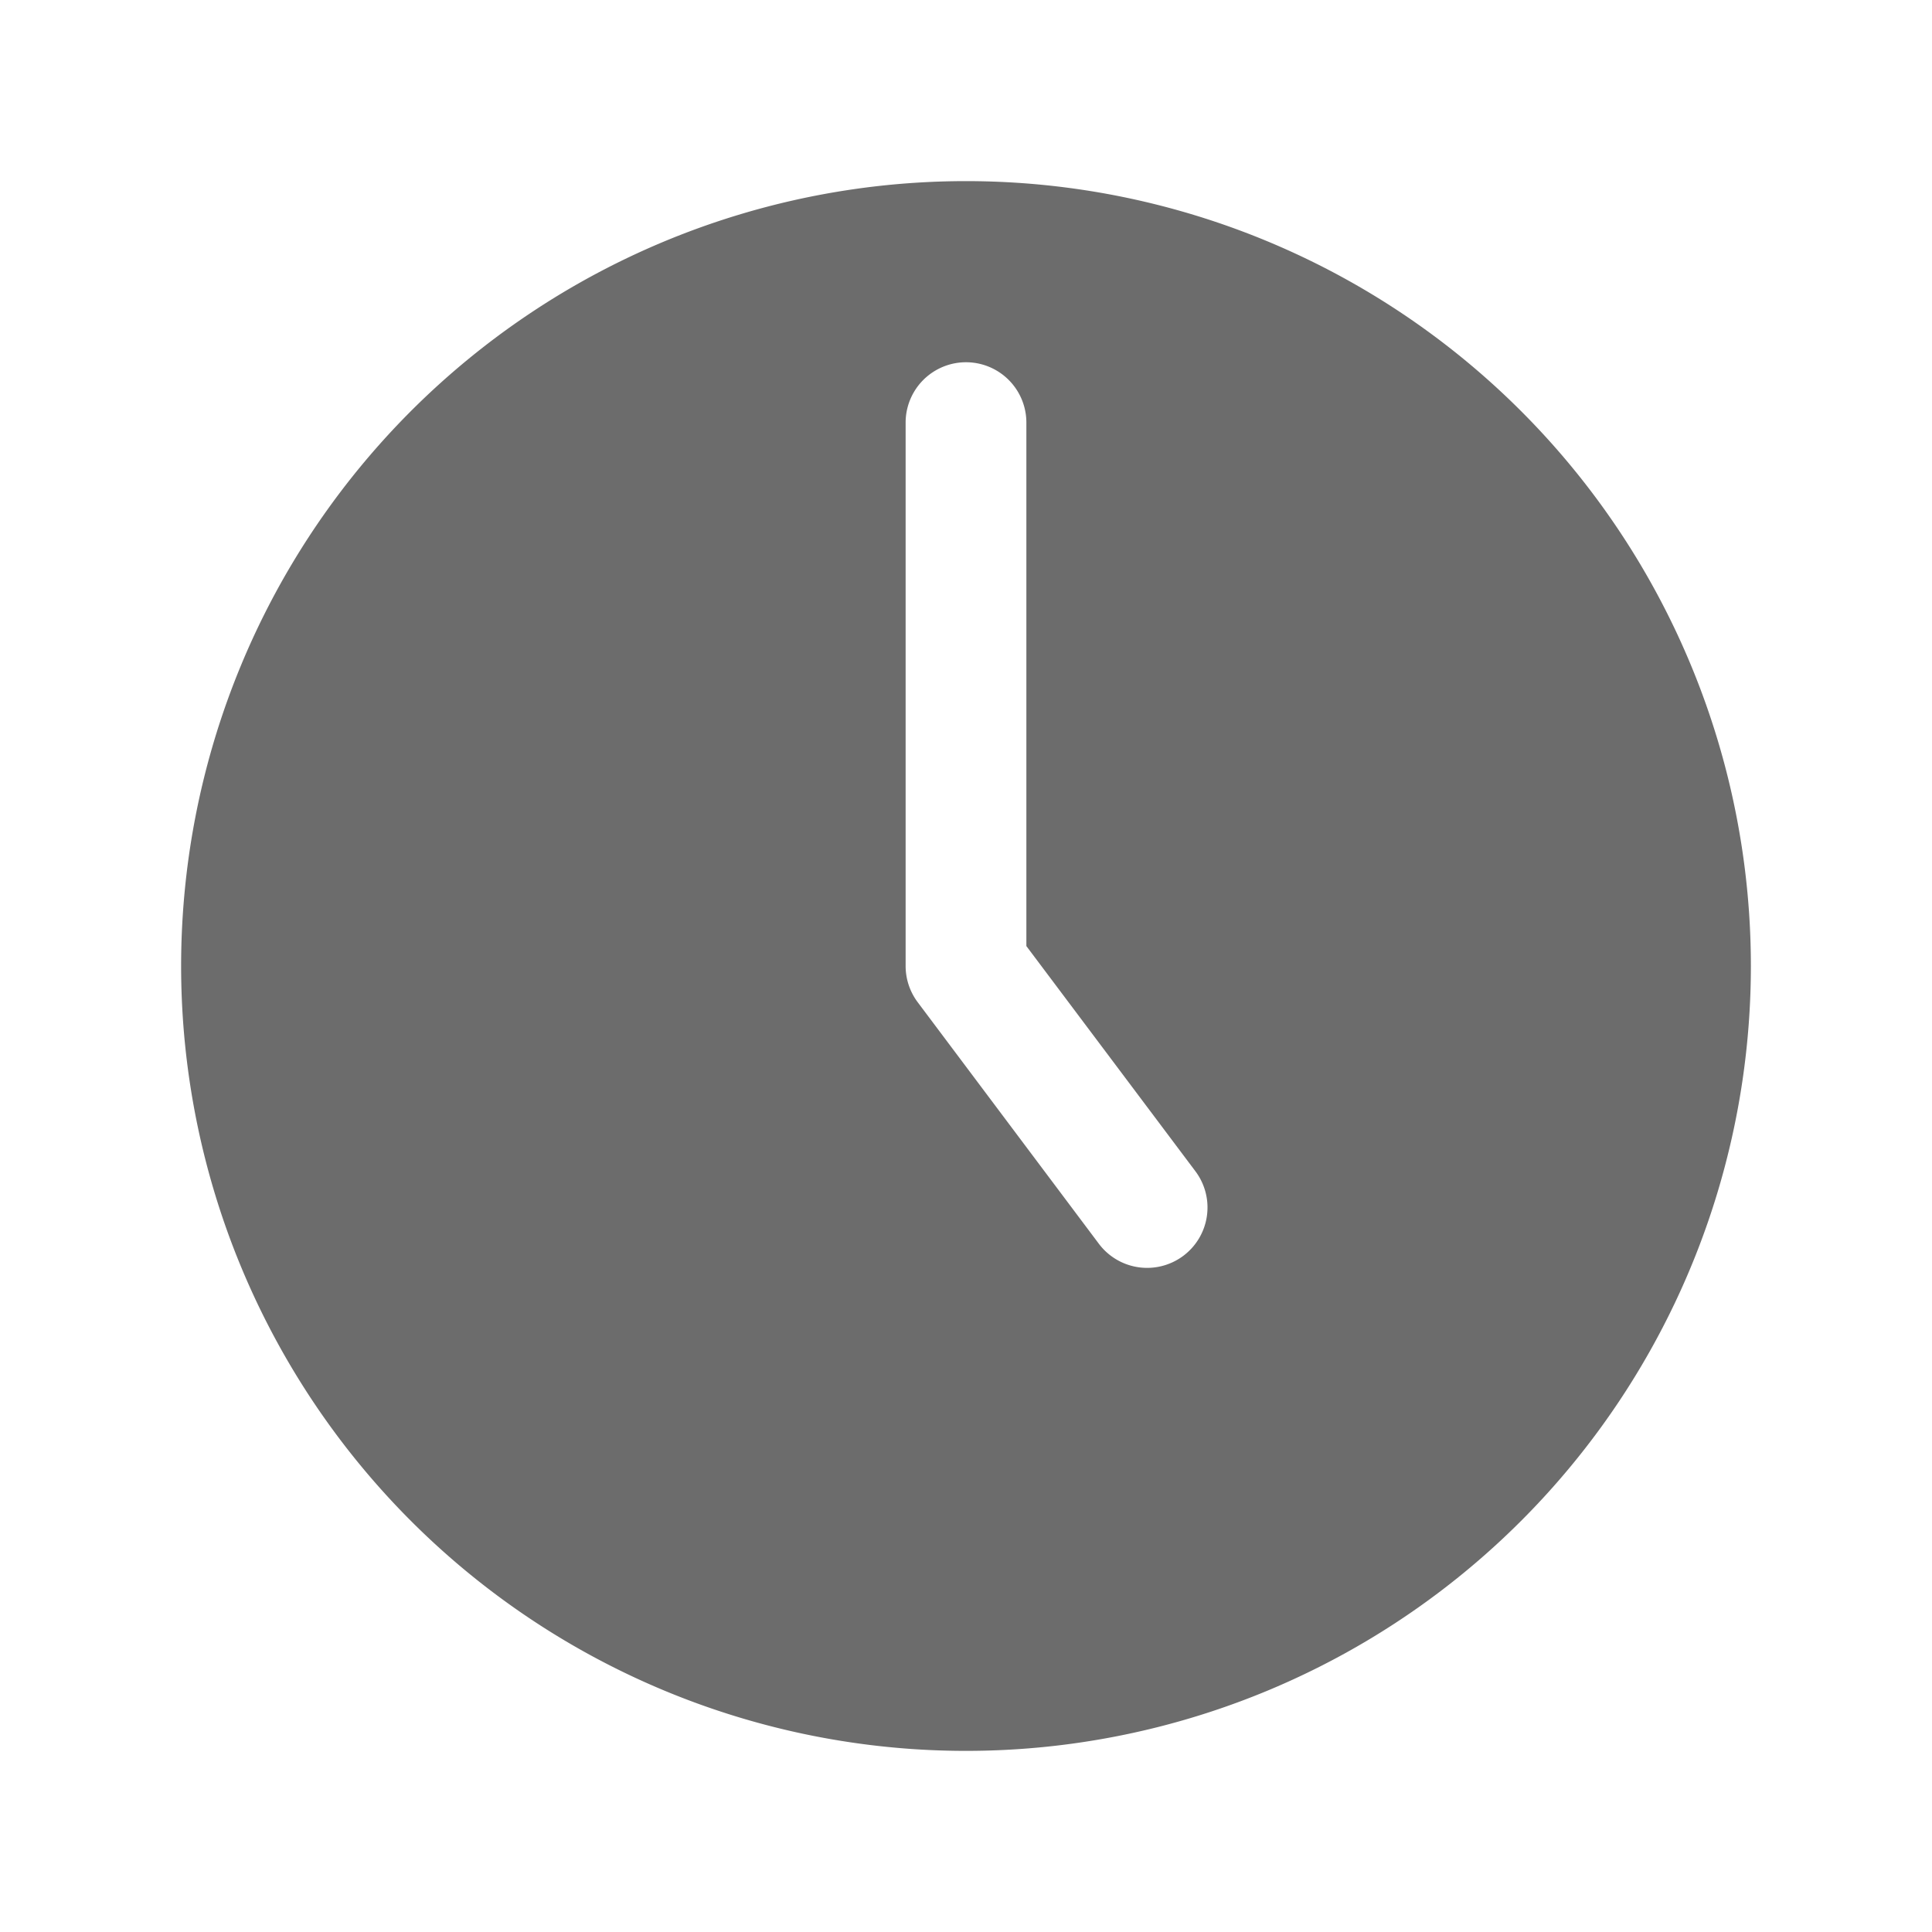
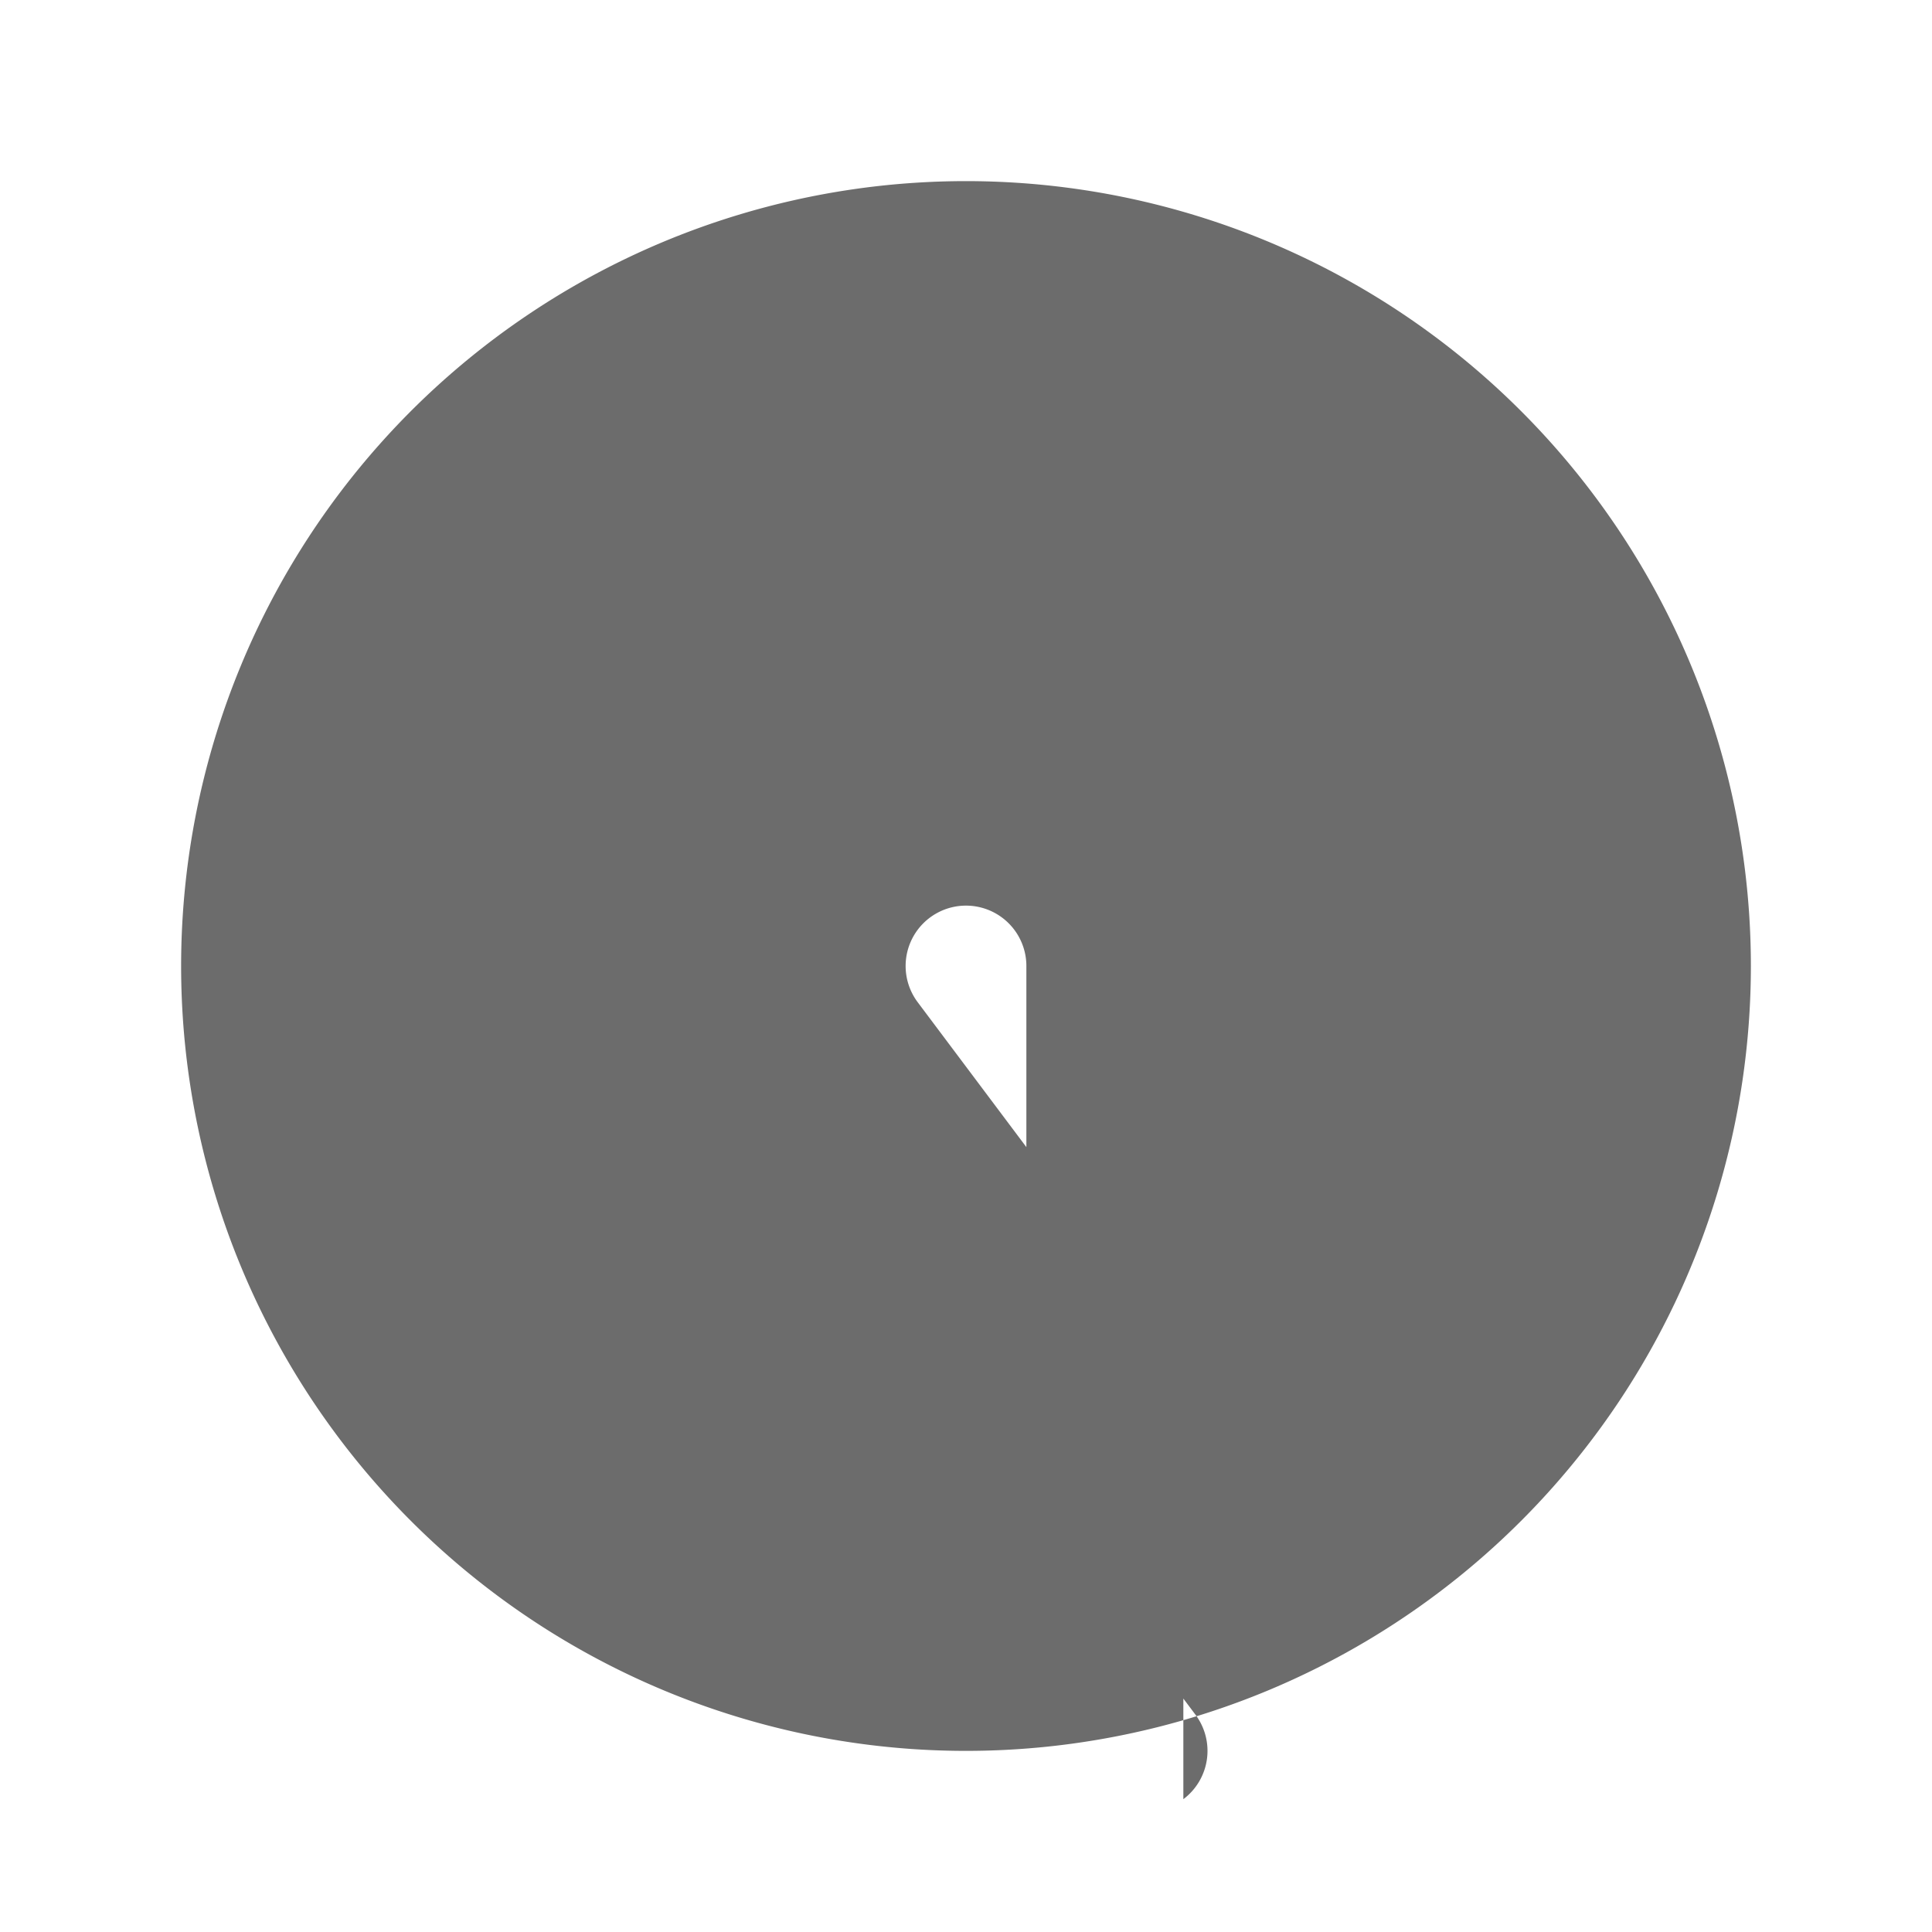
<svg xmlns="http://www.w3.org/2000/svg" height="512" viewBox="0 0 32 32" width="512">
  <g id="Layer_3" data-name="Layer 3">
-     <path fill="#6c6c6c" d="m16 3a13 13 0 1 0 13 13 13 13 0 0 0 -13-13zm3.6 17.8a1 1 0 0 1 -.6.2 1 1 0 0 1 -.8-.4l-3-4a1 1 0 0 1 -.2-.6v-9a1 1 0 0 1 2 0v8.67l2.8 3.73a1 1 0 0 1 -.2 1.4z" />
+     <path fill="#6c6c6c" d="m16 3a13 13 0 1 0 13 13 13 13 0 0 0 -13-13zm3.6 17.8a1 1 0 0 1 -.6.2 1 1 0 0 1 -.8-.4l-3-4a1 1 0 0 1 -.2-.6a1 1 0 0 1 2 0v8.67l2.8 3.73a1 1 0 0 1 -.2 1.4z" />
  </g>
</svg>